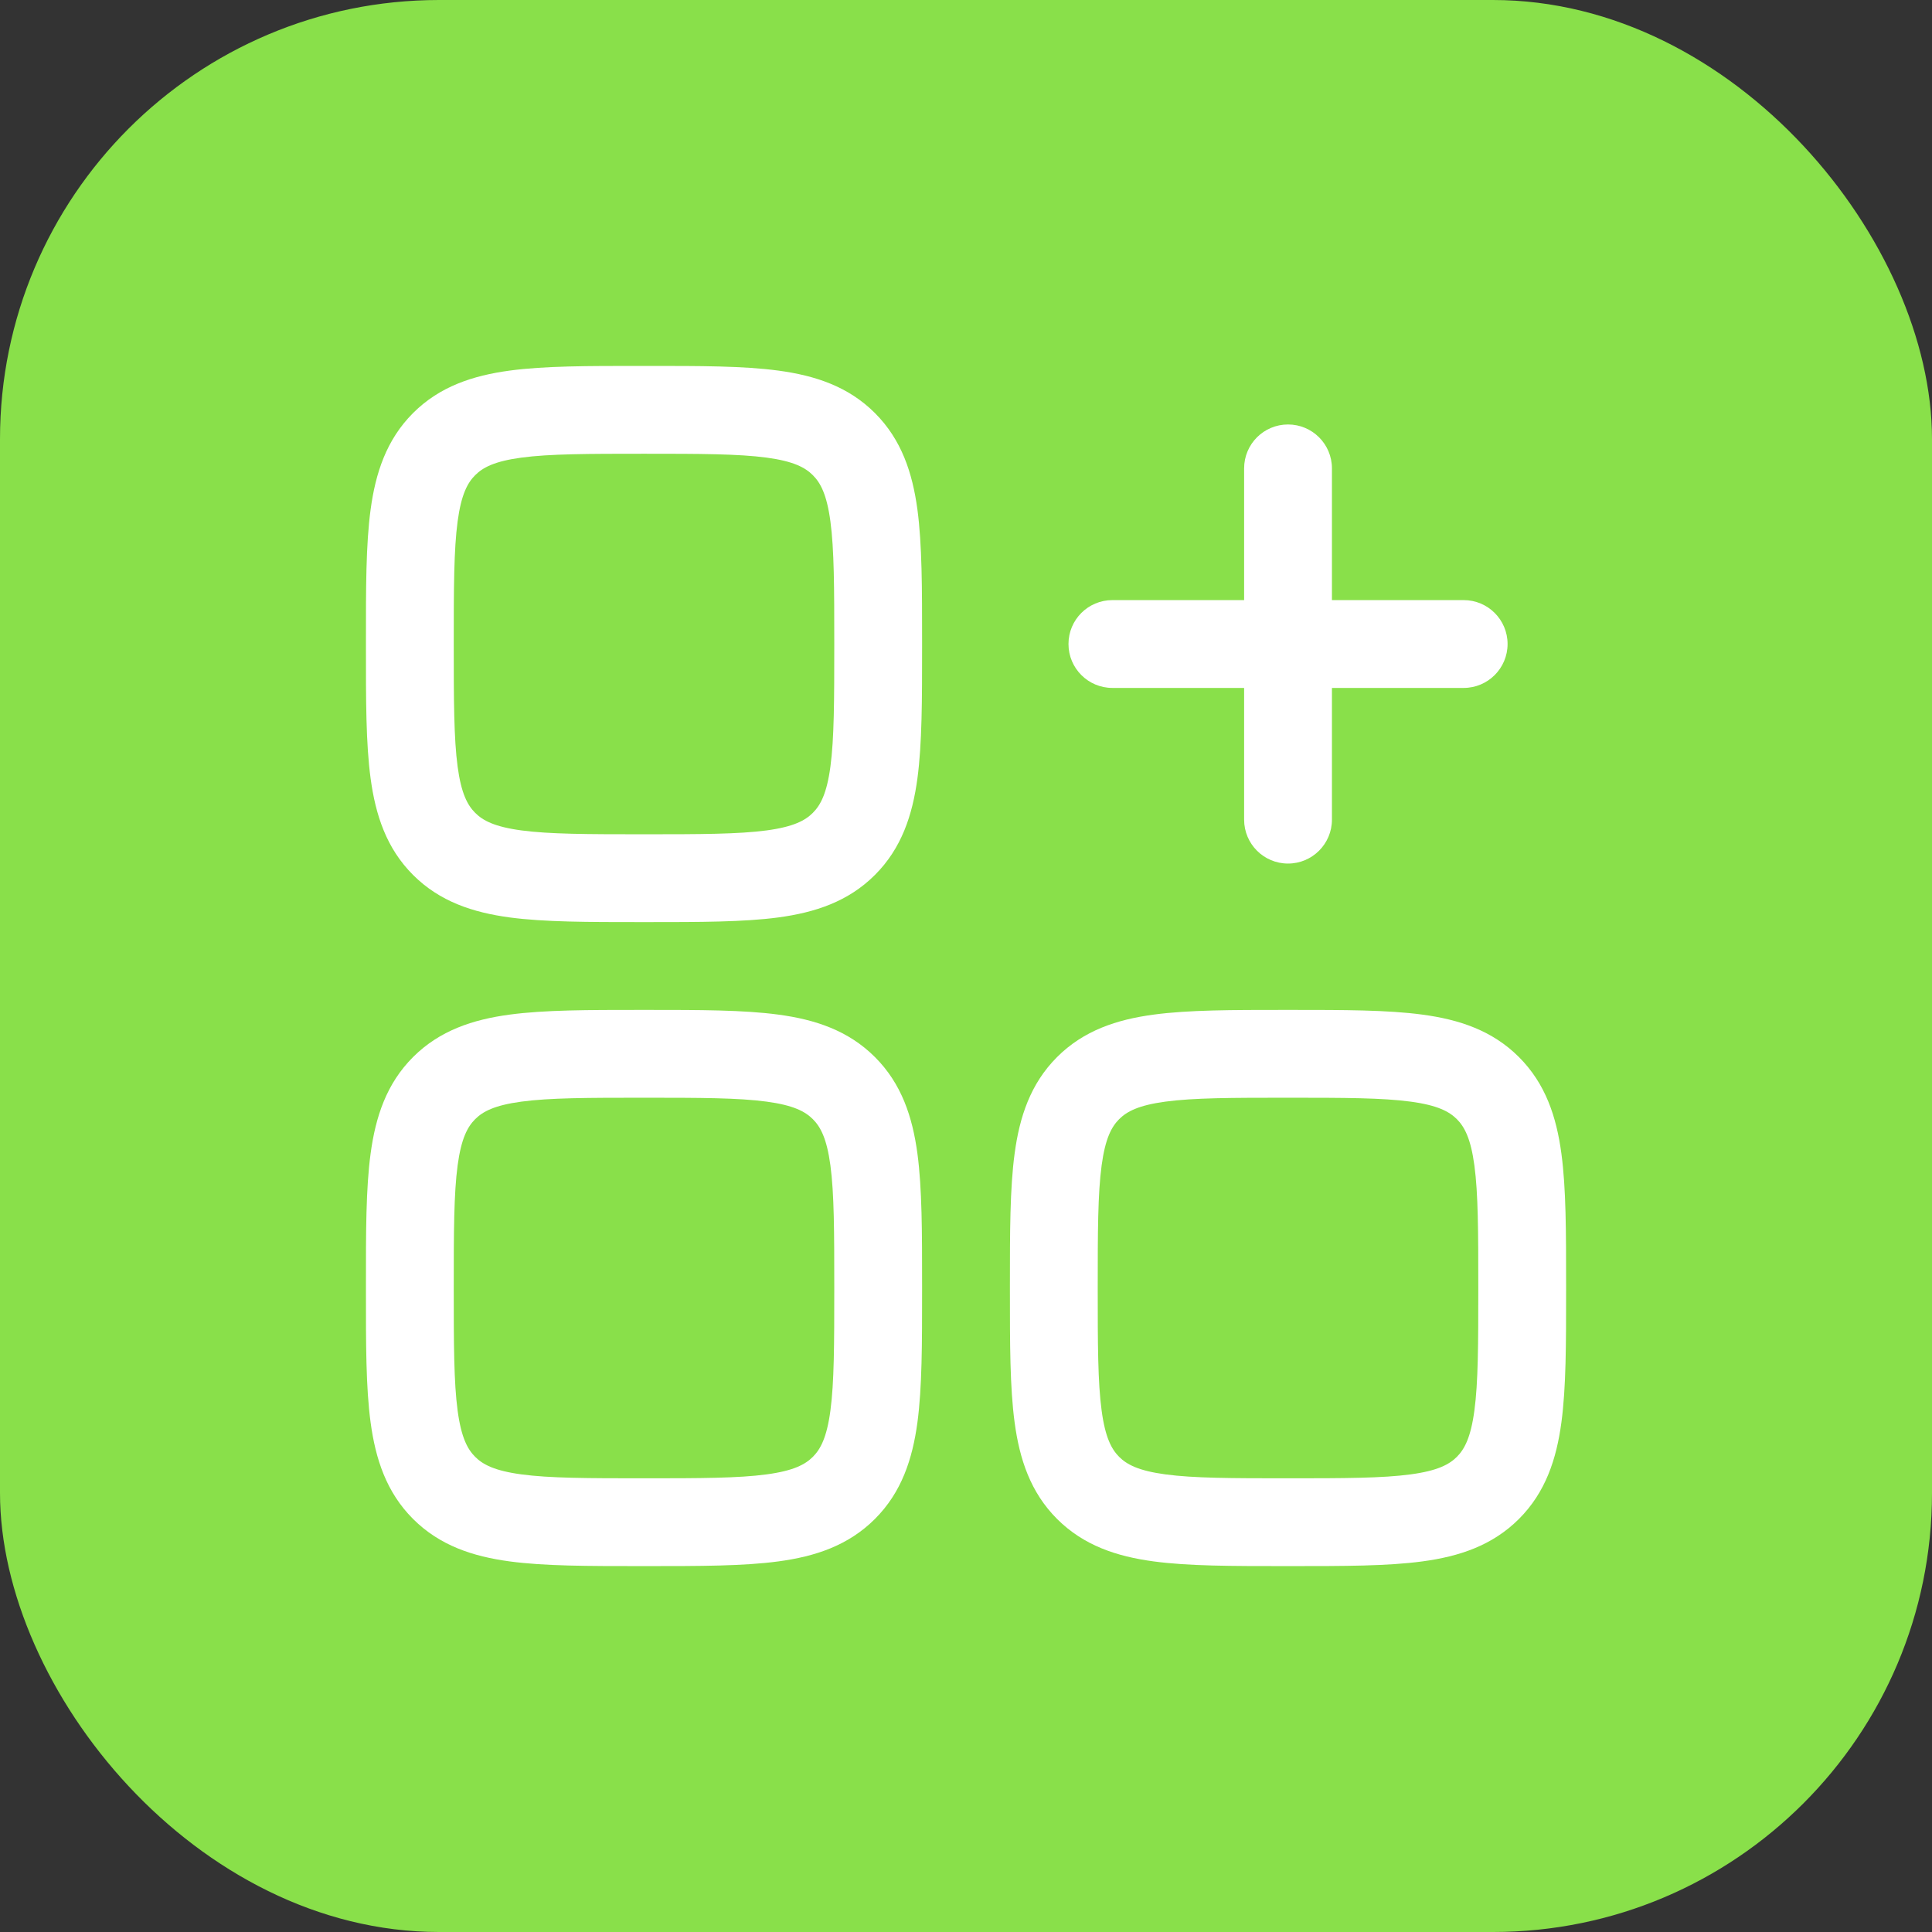
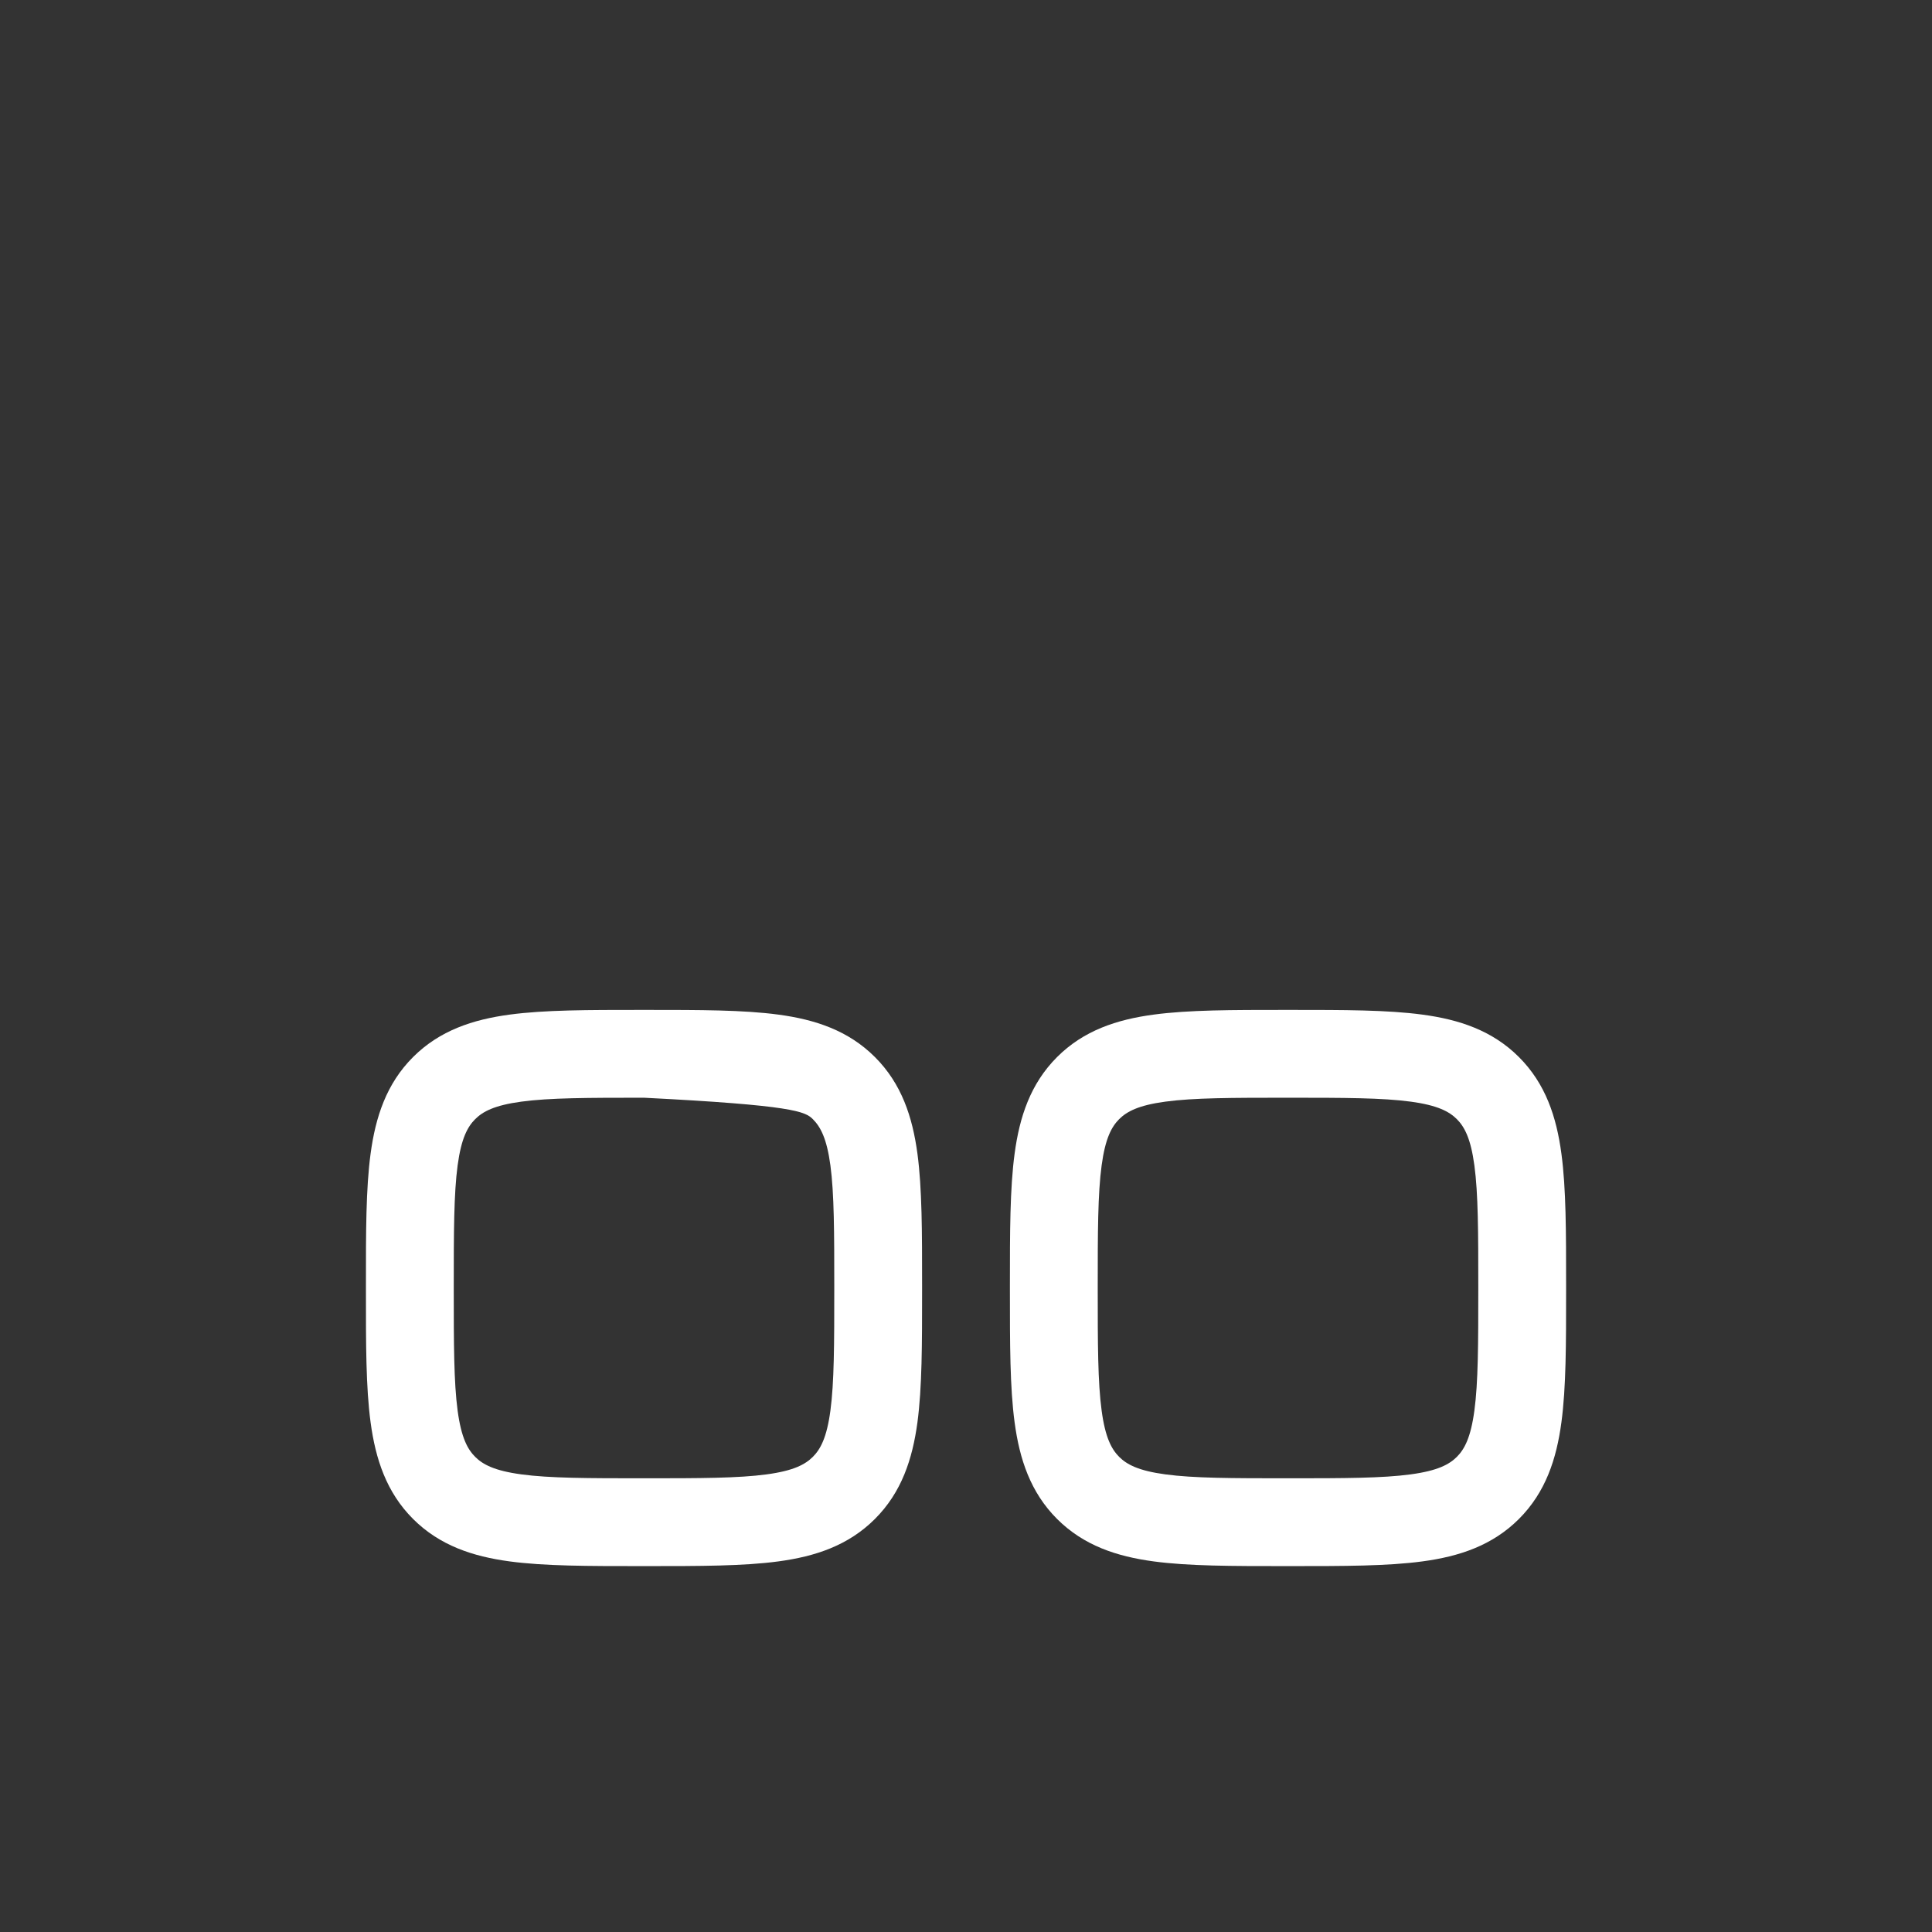
<svg xmlns="http://www.w3.org/2000/svg" fill="none" viewBox="0 0 44 44" height="44" width="44">
  <rect x="0" y="0" width="44" height="44" fill="#333333" stroke="none" />
-   <rect fill="#89E04A" rx="10" height="44" width="44" />
-   <path fill="white" d="M14.598 8.334C13.399 8.333 12.401 8.333 11.607 8.44C10.771 8.553 10.015 8.8 9.407 9.407C8.8 10.015 8.553 10.771 8.44 11.607C8.333 12.401 8.333 13.399 8.334 14.598V14.736C8.333 15.934 8.333 16.933 8.44 17.726C8.553 18.563 8.8 19.319 9.407 19.926C10.015 20.534 10.771 20.781 11.607 20.894C12.401 21 13.399 21 14.598 21H14.736C15.934 21 16.933 21 17.726 20.894C18.563 20.781 19.319 20.534 19.926 19.926C20.534 19.319 20.781 18.563 20.894 17.726C21 16.933 21 15.934 21 14.736V14.598C21 13.399 21 12.401 20.894 11.607C20.781 10.771 20.534 10.015 19.926 9.407C19.319 8.8 18.563 8.553 17.726 8.44C16.933 8.333 15.934 8.333 14.736 8.334H14.598ZM10.822 10.822C10.995 10.648 11.259 10.505 11.874 10.422C12.518 10.336 13.382 10.334 14.667 10.334C15.952 10.334 16.816 10.336 17.46 10.422C18.075 10.505 18.338 10.648 18.512 10.822C18.686 10.995 18.829 11.259 18.912 11.874C18.998 12.518 19 13.382 19 14.667C19 15.952 18.998 16.816 18.912 17.46C18.829 18.075 18.686 18.338 18.512 18.512C18.338 18.686 18.075 18.829 17.46 18.912C16.816 18.998 15.952 19 14.667 19C13.382 19 12.518 18.998 11.874 18.912C11.259 18.829 10.995 18.686 10.822 18.512C10.648 18.338 10.505 18.075 10.422 17.46C10.336 16.816 10.334 15.952 10.334 14.667C10.334 13.382 10.336 12.518 10.422 11.874C10.505 11.259 10.648 10.995 10.822 10.822Z" clip-rule="evenodd" fill-rule="evenodd" />
-   <path fill="white" d="M30.334 10.667C30.334 10.114 29.886 9.667 29.334 9.667C28.781 9.667 28.334 10.114 28.334 10.667V13.667H25.334C24.781 13.667 24.334 14.114 24.334 14.667C24.334 15.219 24.781 15.667 25.334 15.667H28.334V18.667C28.334 19.219 28.781 19.667 29.334 19.667C29.886 19.667 30.334 19.219 30.334 18.667V15.667H33.334C33.886 15.667 34.334 15.219 34.334 14.667C34.334 14.114 33.886 13.667 33.334 13.667H30.334V10.667Z" />
  <path fill="white" d="M29.264 23H29.403C30.601 23 31.6 23 32.393 23.107C33.23 23.219 33.986 23.467 34.593 24.074C35.2 24.681 35.448 25.437 35.56 26.274C35.667 27.067 35.667 28.066 35.667 29.264V29.403C35.667 30.601 35.667 31.6 35.56 32.393C35.448 33.23 35.2 33.986 34.593 34.593C33.986 35.2 33.23 35.448 32.393 35.56C31.6 35.667 30.601 35.667 29.403 35.667H29.264C28.066 35.667 27.067 35.667 26.274 35.56C25.437 35.448 24.681 35.2 24.074 34.593C23.467 33.986 23.219 33.23 23.107 32.393C23 31.6 23 30.601 23 29.403V29.264C23 28.066 23 27.067 23.107 26.274C23.219 25.437 23.467 24.681 24.074 24.074C24.681 23.467 25.437 23.219 26.274 23.107C27.067 23 28.066 23 29.264 23ZM26.541 25.089C25.925 25.172 25.662 25.315 25.488 25.488C25.315 25.662 25.172 25.925 25.089 26.541C25.002 27.185 25 28.048 25 29.334C25 30.619 25.002 31.482 25.089 32.126C25.172 32.742 25.315 33.005 25.488 33.179C25.662 33.352 25.925 33.495 26.541 33.578C27.185 33.665 28.048 33.667 29.334 33.667C30.619 33.667 31.482 33.665 32.126 33.578C32.742 33.495 33.005 33.352 33.179 33.179C33.352 33.005 33.495 32.742 33.578 32.126C33.665 31.482 33.667 30.619 33.667 29.334C33.667 28.048 33.665 27.185 33.578 26.541C33.495 25.925 33.352 25.662 33.179 25.488C33.005 25.315 32.742 25.172 32.126 25.089C31.482 25.002 30.619 25 29.334 25C28.048 25 27.185 25.002 26.541 25.089Z" clip-rule="evenodd" fill-rule="evenodd" />
-   <path fill="white" d="M14.598 23C13.399 23 12.401 23 11.607 23.107C10.771 23.219 10.015 23.467 9.407 24.074C8.8 24.681 8.553 25.437 8.44 26.274C8.333 27.067 8.333 28.066 8.334 29.264V29.403C8.333 30.601 8.333 31.6 8.44 32.393C8.553 33.23 8.8 33.986 9.407 34.593C10.015 35.2 10.771 35.448 11.607 35.56C12.401 35.667 13.399 35.667 14.598 35.667H14.736C15.934 35.667 16.933 35.667 17.726 35.56C18.563 35.448 19.319 35.2 19.926 34.593C20.534 33.986 20.781 33.23 20.894 32.393C21 31.6 21 30.601 21 29.403V29.264C21 28.066 21 27.067 20.894 26.274C20.781 25.437 20.534 24.681 19.926 24.074C19.319 23.467 18.563 23.219 17.726 23.107C16.933 23 15.934 23 14.736 23H14.598ZM10.822 25.488C10.995 25.315 11.259 25.172 11.874 25.089C12.518 25.002 13.382 25 14.667 25C15.952 25 16.816 25.002 17.46 25.089C18.075 25.172 18.338 25.315 18.512 25.488C18.686 25.662 18.829 25.925 18.912 26.541C18.998 27.185 19 28.048 19 29.334C19 30.619 18.998 31.482 18.912 32.126C18.829 32.742 18.686 33.005 18.512 33.179C18.338 33.352 18.075 33.495 17.46 33.578C16.816 33.665 15.952 33.667 14.667 33.667C13.382 33.667 12.518 33.665 11.874 33.578C11.259 33.495 10.995 33.352 10.822 33.179C10.648 33.005 10.505 32.742 10.422 32.126C10.336 31.482 10.334 30.619 10.334 29.334C10.334 28.048 10.336 27.185 10.422 26.541C10.505 25.925 10.648 25.662 10.822 25.488Z" clip-rule="evenodd" fill-rule="evenodd" />
+   <path fill="white" d="M14.598 23C13.399 23 12.401 23 11.607 23.107C10.771 23.219 10.015 23.467 9.407 24.074C8.8 24.681 8.553 25.437 8.44 26.274C8.333 27.067 8.333 28.066 8.334 29.264V29.403C8.333 30.601 8.333 31.6 8.44 32.393C8.553 33.23 8.8 33.986 9.407 34.593C10.015 35.2 10.771 35.448 11.607 35.56C12.401 35.667 13.399 35.667 14.598 35.667H14.736C15.934 35.667 16.933 35.667 17.726 35.56C18.563 35.448 19.319 35.2 19.926 34.593C20.534 33.986 20.781 33.23 20.894 32.393C21 31.6 21 30.601 21 29.403V29.264C21 28.066 21 27.067 20.894 26.274C20.781 25.437 20.534 24.681 19.926 24.074C19.319 23.467 18.563 23.219 17.726 23.107C16.933 23 15.934 23 14.736 23H14.598ZM10.822 25.488C10.995 25.315 11.259 25.172 11.874 25.089C12.518 25.002 13.382 25 14.667 25C18.075 25.172 18.338 25.315 18.512 25.488C18.686 25.662 18.829 25.925 18.912 26.541C18.998 27.185 19 28.048 19 29.334C19 30.619 18.998 31.482 18.912 32.126C18.829 32.742 18.686 33.005 18.512 33.179C18.338 33.352 18.075 33.495 17.46 33.578C16.816 33.665 15.952 33.667 14.667 33.667C13.382 33.667 12.518 33.665 11.874 33.578C11.259 33.495 10.995 33.352 10.822 33.179C10.648 33.005 10.505 32.742 10.422 32.126C10.336 31.482 10.334 30.619 10.334 29.334C10.334 28.048 10.336 27.185 10.422 26.541C10.505 25.925 10.648 25.662 10.822 25.488Z" clip-rule="evenodd" fill-rule="evenodd" />
</svg>